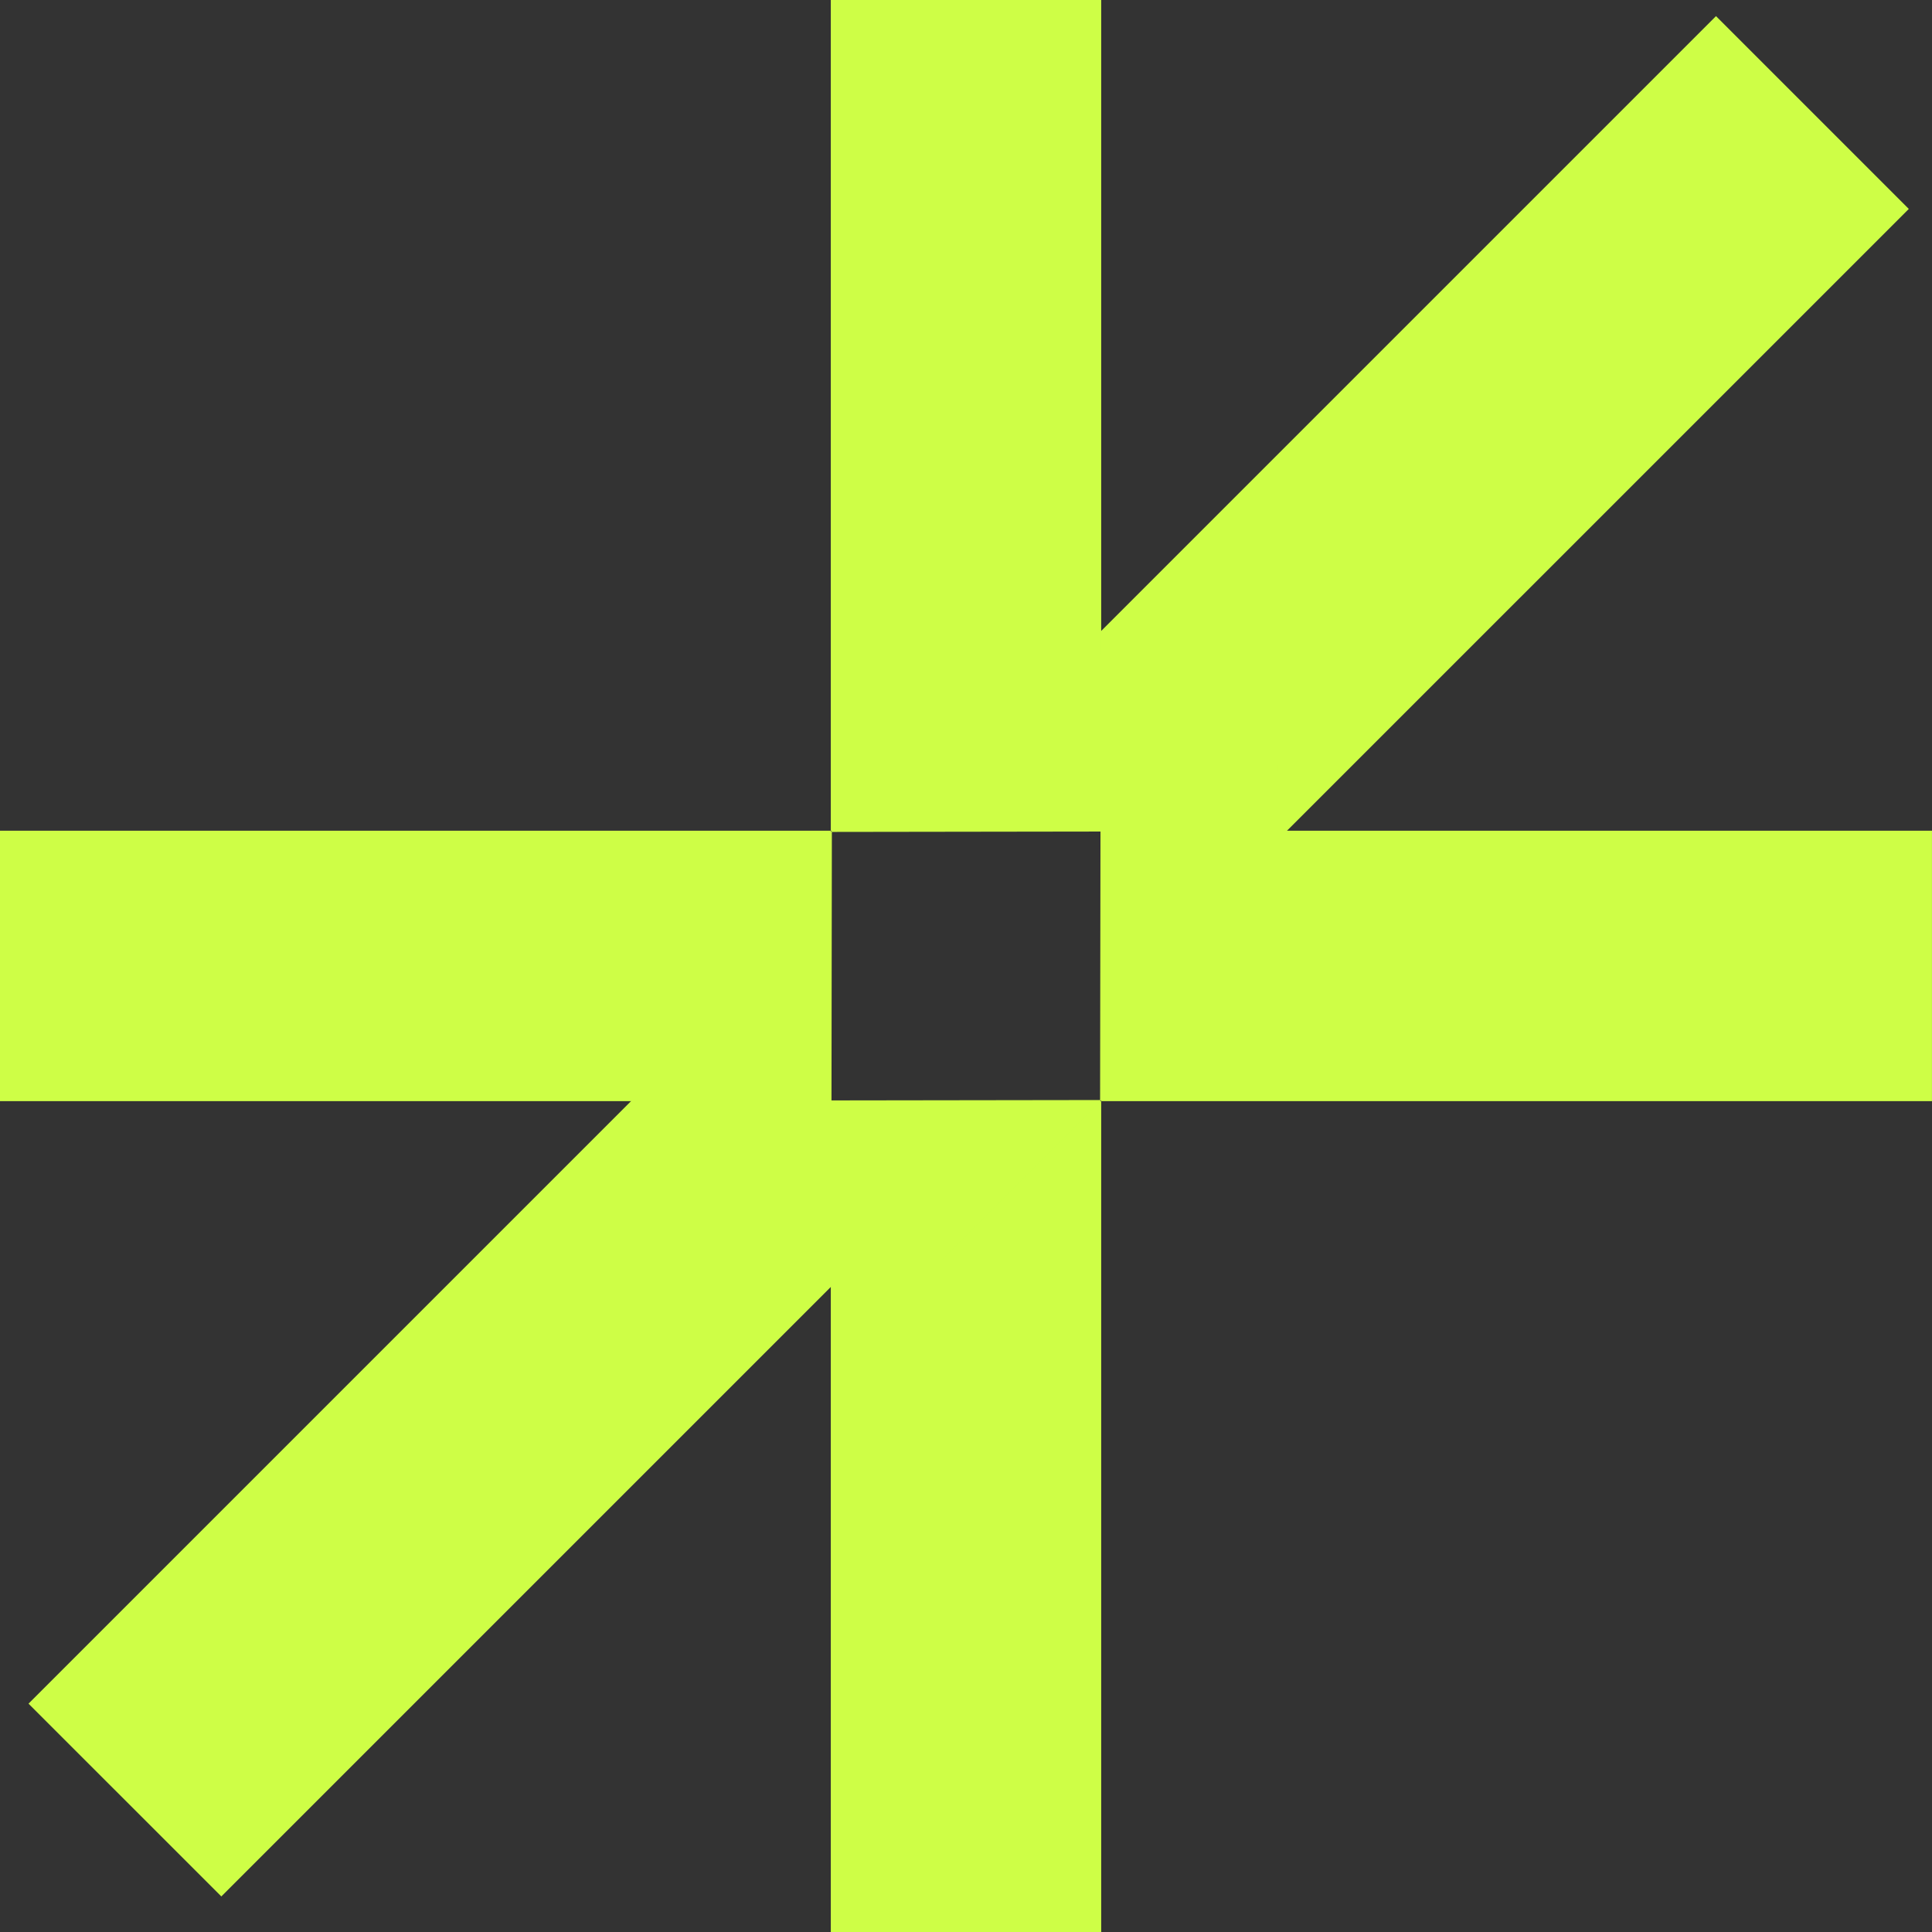
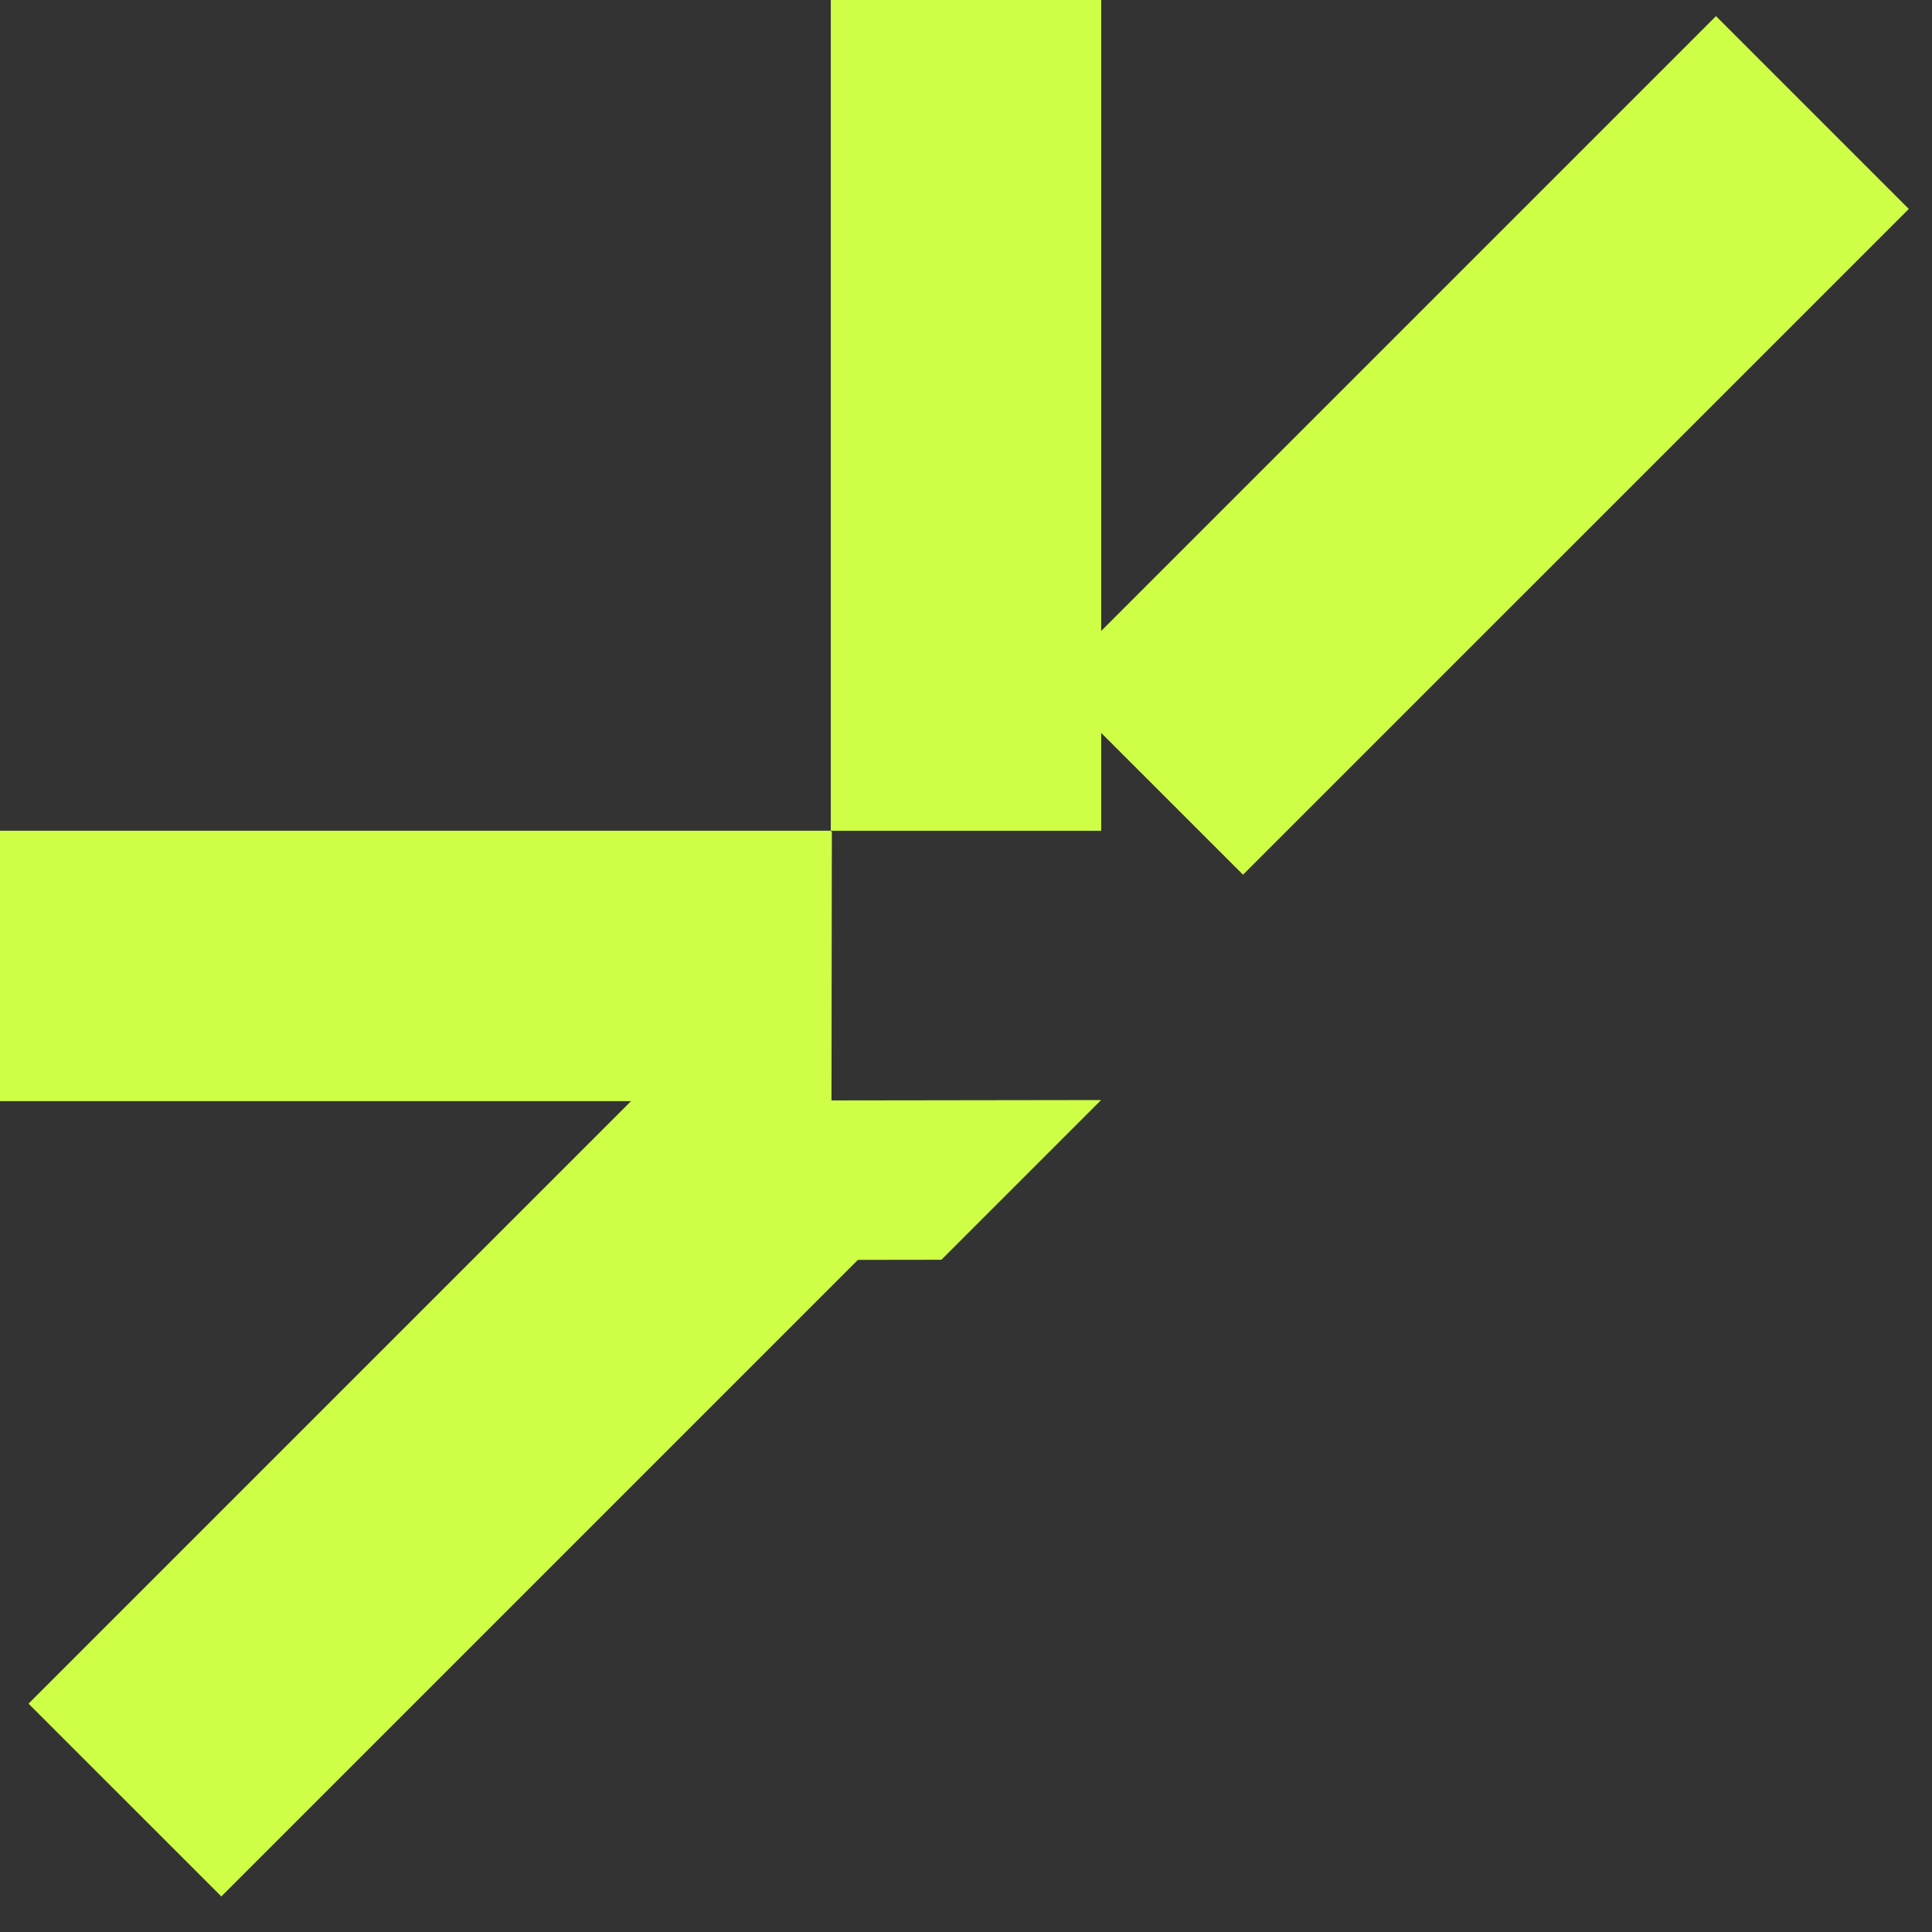
<svg xmlns="http://www.w3.org/2000/svg" width="500" height="500" version="1.0" viewBox="0 0 375 375">
  <rect x="0" y="0" width="375" height="375" fill="#333333" stroke="none" />
  <defs>
    <clipPath id="b">
      <path d="M203 3h168v167H203Zm0 0" />
    </clipPath>
    <clipPath id="c">
      <path d="m333.074 3.129 37.422 37.426-129.262 129.261-37.422-37.425Zm0 0" />
    </clipPath>
    <clipPath id="e">
      <path d="M.762.121h166.797v166.8H.762Zm0 0" />
    </clipPath>
    <clipPath id="f">
      <path d="m130.074.129 37.422 37.426L38.234 166.816.812 129.391Zm0 0" />
    </clipPath>
    <clipPath id="d">
      <path d="M0 0h168v167H0z" />
    </clipPath>
    <clipPath id="g">
-       <path d="M213.738 161.242h161.258v52.488H213.738Zm0 0" />
-     </clipPath>
+       </clipPath>
    <clipPath id="i">
      <path d="M.738.242h161.258V52.73H.738Zm0 0" />
    </clipPath>
    <clipPath id="h">
      <path d="M0 0h162v53H0z" />
    </clipPath>
    <clipPath id="j">
      <path d="M0 161.242h161.254v52.488H0Zm0 0" />
    </clipPath>
    <clipPath id="l">
      <path d="M0 .242h161.254V52.73H0Zm0 0" />
    </clipPath>
    <clipPath id="k">
      <path d="M0 0h162v53H0z" />
    </clipPath>
    <clipPath id="m">
      <path d="M161.258 213.742h52.484V375h-52.484Zm0 0" />
    </clipPath>
    <clipPath id="o">
      <path d="M.258.742h52.484V162H.258Zm0 0" />
    </clipPath>
    <clipPath id="n">
-       <path d="M0 0h53v162H0z" />
-     </clipPath>
+       </clipPath>
    <clipPath id="p">
      <path d="M161.258 0h52.484v161.258h-52.484Zm0 0" />
    </clipPath>
    <clipPath id="r">
      <path d="M.258 0h52.484v161.258H.258Zm0 0" />
    </clipPath>
    <clipPath id="q">
      <path d="M0 0h53v162H0z" />
    </clipPath>
    <clipPath id="s">
      <path d="M130 161h84v84h-84Zm0 0" />
    </clipPath>
    <clipPath id="t">
      <path d="m213.73 213.516-57.37 57.37-52.266-52.265 57.37-57.371Zm0 0" />
    </clipPath>
    <clipPath id="u">
      <path d="m213.73 213.516-31.003 31.004-52.34.074.074-52.34 31.004-31.004-.074 52.34Zm0 0" />
    </clipPath>
    <clipPath id="w">
      <path d="M.32.04h83.52V83.8H.32Zm0 0" />
    </clipPath>
    <clipPath id="x">
      <path d="m83.73 52.516-57.37 57.37-52.266-52.265L31.464.25Zm0 0" />
    </clipPath>
    <clipPath id="y">
      <path d="M83.73 52.516 52.727 83.52l-52.34.074.074-52.34L31.465.25l-.074 52.34Zm0 0" />
    </clipPath>
    <clipPath id="v">
      <path d="M0 0h84v84H0z" />
    </clipPath>
    <clipPath id="z">
-       <path d="M161 126h88v88h-88Zm0 0" />
-     </clipPath>
+       </clipPath>
    <clipPath id="A">
      <path d="m161.262 161.477 60.84-60.844 52.27 52.265-60.845 60.844Zm0 0" />
    </clipPath>
    <clipPath id="B">
      <path d="m161.262 161.477 34.453-34.457 52.34-.075-.07 52.34-34.458 34.457.075-52.34Zm0 0" />
    </clipPath>
    <clipPath id="D">
      <path d="M.04.719h87.12v87.12H.04Zm0 0" />
    </clipPath>
    <clipPath id="E">
      <path d="m.262 35.477 60.84-60.844 52.27 52.265-60.845 60.844Zm0 0" />
    </clipPath>
    <clipPath id="F">
      <path d="M.262 35.477 34.715 1.02l52.34-.075-.07 52.34-34.458 34.457.075-52.34Zm0 0" />
    </clipPath>
    <clipPath id="C">
      <path d="M0 0h88v88H0z" />
    </clipPath>
    <clipPath id="G">
      <path d="M5 197h172v172H5Zm0 0" />
    </clipPath>
    <clipPath id="H">
      <path d="m138.86 197.352 37.421 37.425L42.918 368.141 5.492 330.719Zm0 0" />
    </clipPath>
    <clipPath id="J">
      <path d="M.281.281h171.117v170.88H.281Zm0 0" />
    </clipPath>
    <clipPath id="K">
      <path d="m133.86.352 37.421 37.425L37.918 171.141.492 133.719Zm0 0" />
    </clipPath>
    <clipPath id="I">
      <path d="M0 0h172v172H0z" />
    </clipPath>
    <clipPath id="a">
      <path d="M0 0h375v375H0z" />
    </clipPath>
  </defs>
  <g clip-path="url(#a)">
    <g clip-path="url(#b)">
      <g clip-path="url(#c)">
        <g clip-path="url(#d)" transform="translate(203 3)">
          <g clip-path="url(#e)">
            <g clip-path="url(#f)">
              <path fill="#cefe46" d="m130.074.129 37.422 37.426L38.27 166.78.844 129.36Zm0 0" />
            </g>
          </g>
        </g>
      </g>
    </g>
    <g clip-path="url(#g)">
      <g clip-path="url(#h)" transform="translate(213 161)">
        <g clip-path="url(#i)">
          <path fill="#cefe46" d="M.738 52.73V.242h161.36V52.73Zm0 0" />
        </g>
      </g>
    </g>
    <g clip-path="url(#j)">
      <g clip-path="url(#k)" transform="translate(0 161)">
        <g clip-path="url(#l)">
          <path fill="#cefe46" d="M-.004 52.73V.242h161.36V52.73Zm0 0" />
        </g>
      </g>
    </g>
    <g clip-path="url(#m)">
      <g clip-path="url(#n)" transform="translate(161 213)">
        <g clip-path="url(#o)">
-           <path fill="#cefe46" d="M.258.742h52.484v161.36H.258Zm0 0" />
-         </g>
+           </g>
      </g>
    </g>
    <g clip-path="url(#p)">
      <g clip-path="url(#q)" transform="translate(161)">
        <g clip-path="url(#r)">
          <path fill="#cefe46" d="M.258 0h52.484v161.355H.258Zm0 0" />
        </g>
      </g>
    </g>
    <g clip-path="url(#s)">
      <g clip-path="url(#t)">
        <g clip-path="url(#u)">
          <g clip-path="url(#v)" transform="translate(130 161)">
            <g clip-path="url(#w)">
              <g clip-path="url(#x)">
                <g clip-path="url(#y)">
                  <path fill="#cefe46" d="m83.73 52.516-57.164 57.168-52.27-52.27L31.466.25Zm0 0" />
                </g>
              </g>
            </g>
          </g>
        </g>
      </g>
    </g>
    <g clip-path="url(#z)">
      <g clip-path="url(#A)">
        <g clip-path="url(#B)">
          <g clip-path="url(#C)" transform="translate(161 126)">
            <g clip-path="url(#D)">
              <g clip-path="url(#E)">
                <g clip-path="url(#F)">
                  <path fill="#cefe46" d="m.262 35.477 60.636-60.641 52.266 52.27-60.637 60.636Zm0 0" />
                </g>
              </g>
            </g>
          </g>
        </g>
      </g>
    </g>
    <g clip-path="url(#G)">
      <g clip-path="url(#H)">
        <g clip-path="url(#I)" transform="translate(5 197)">
          <g clip-path="url(#J)">
            <g clip-path="url(#K)">
              <path fill="#cefe46" d="m133.86.352 37.421 37.425-133.32 133.32-37.426-37.42Zm0 0" />
            </g>
          </g>
        </g>
      </g>
    </g>
  </g>
</svg>